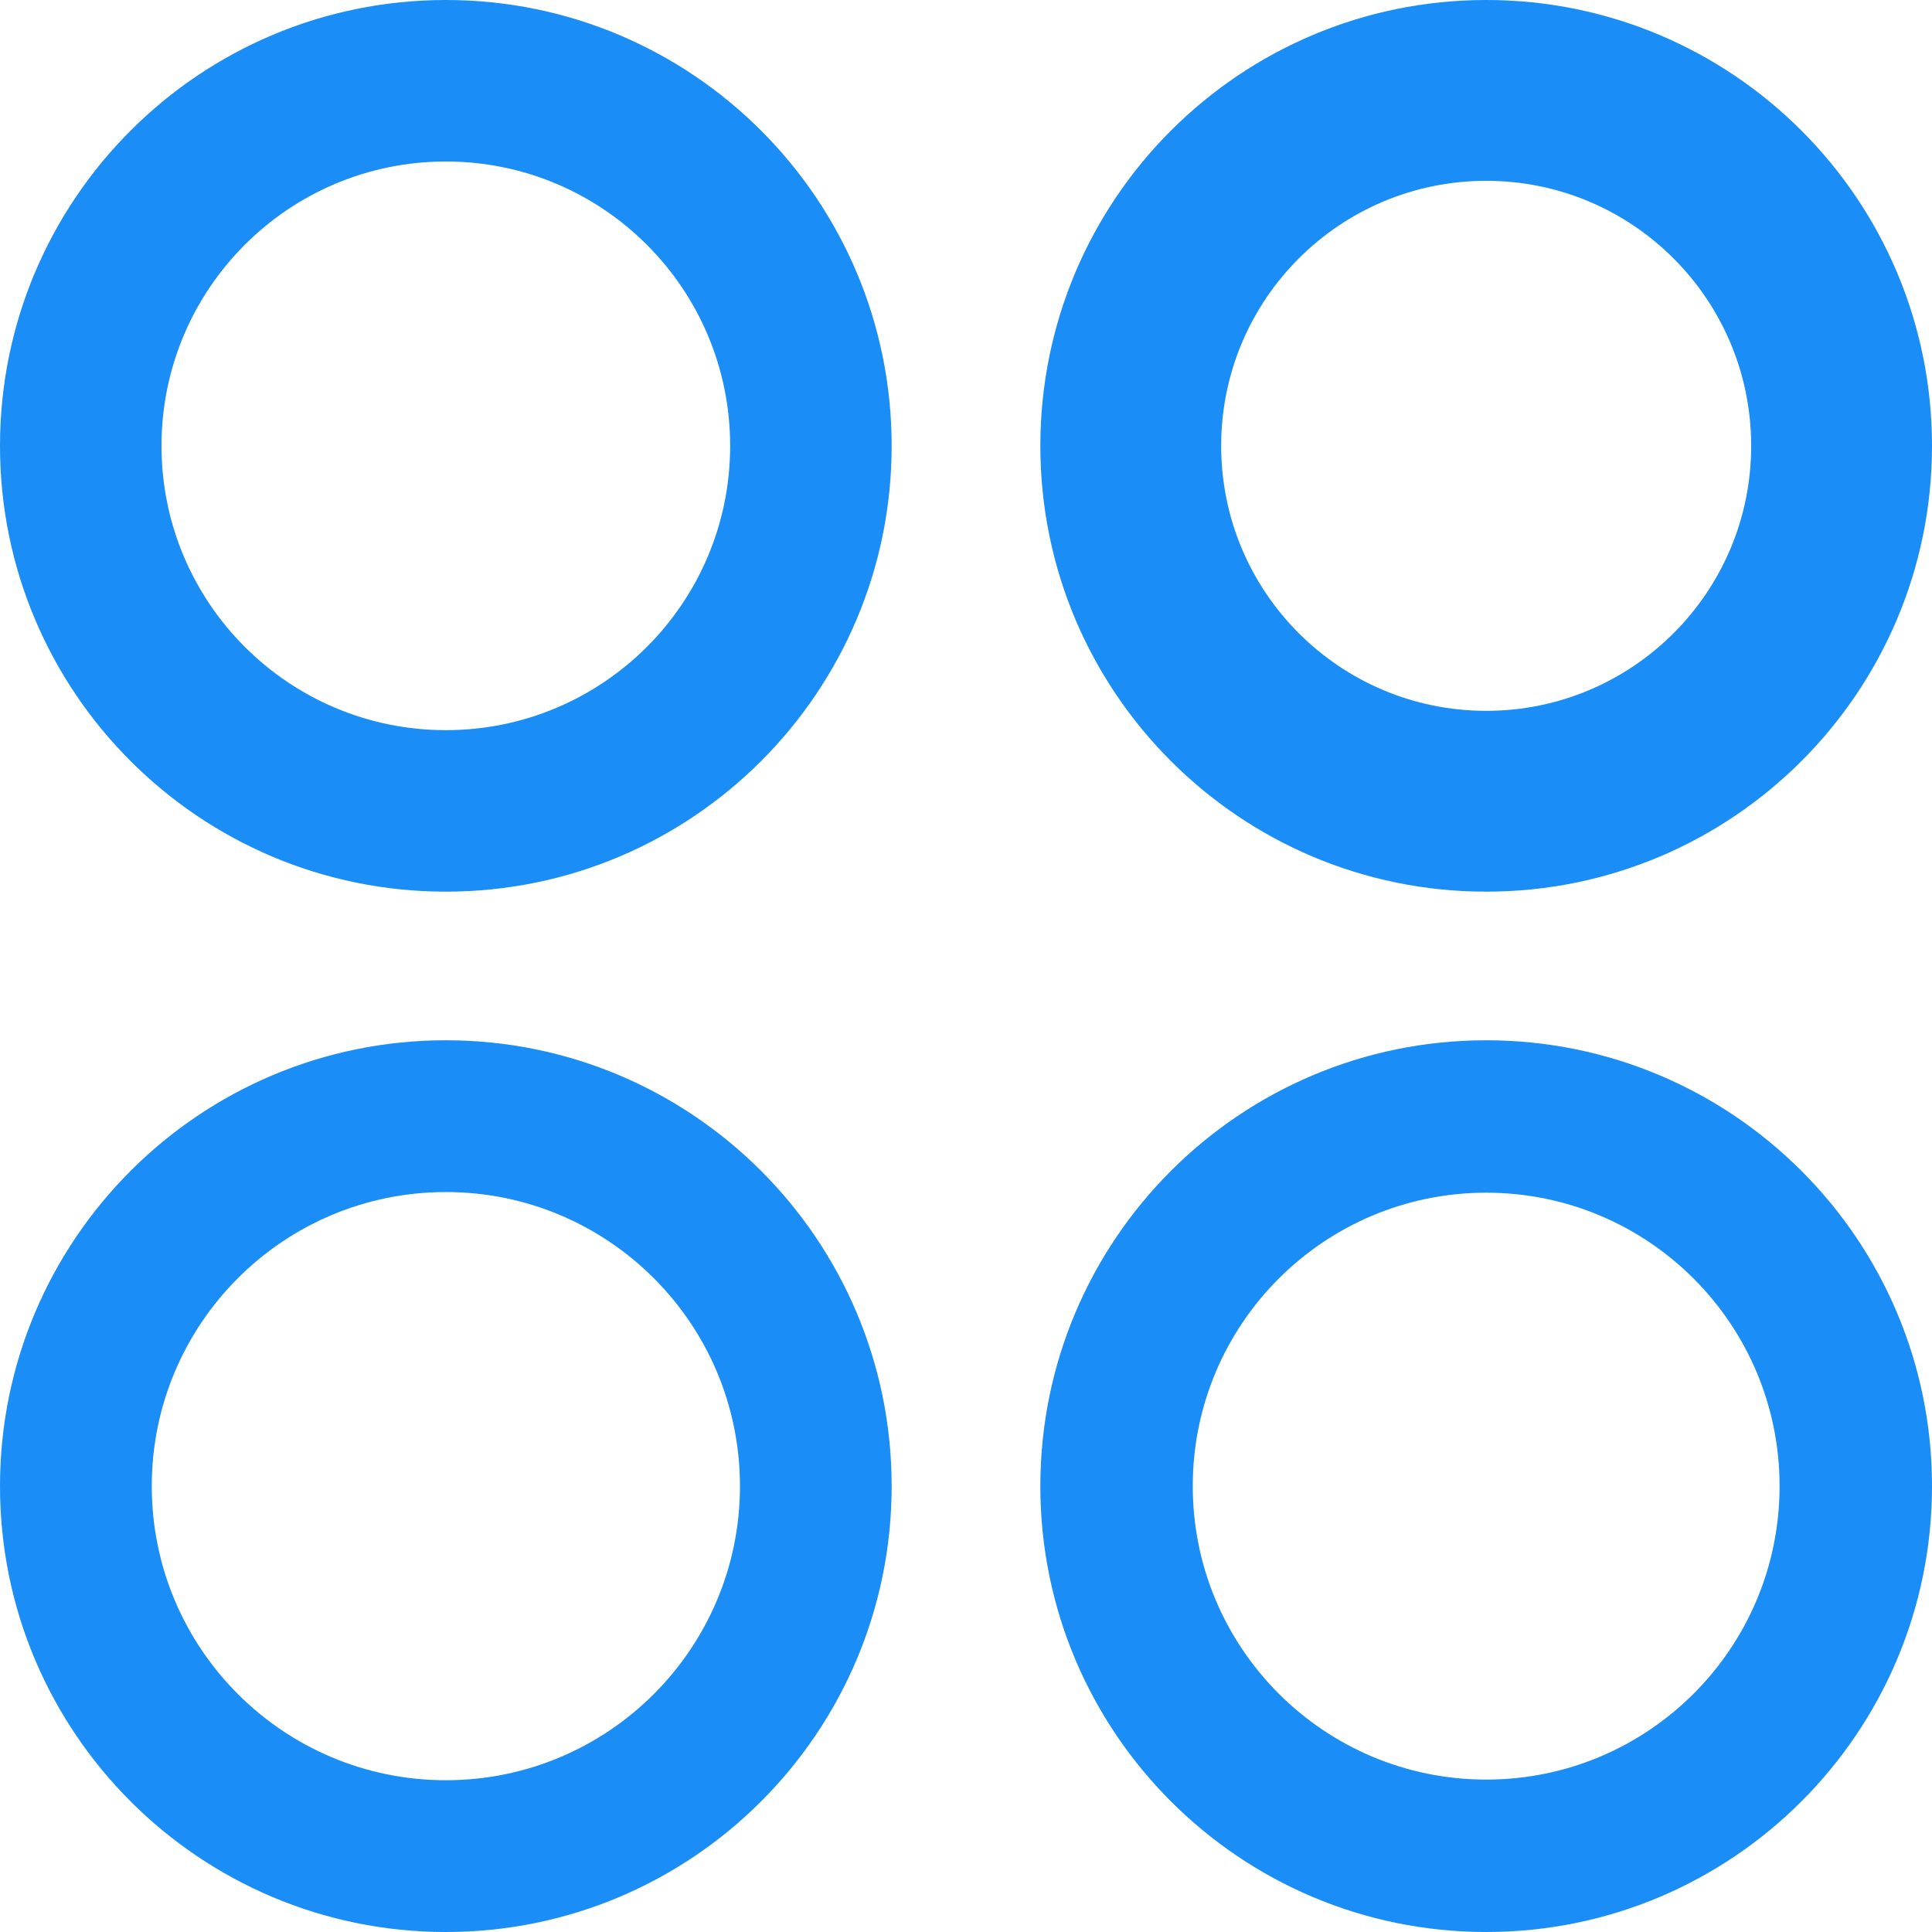
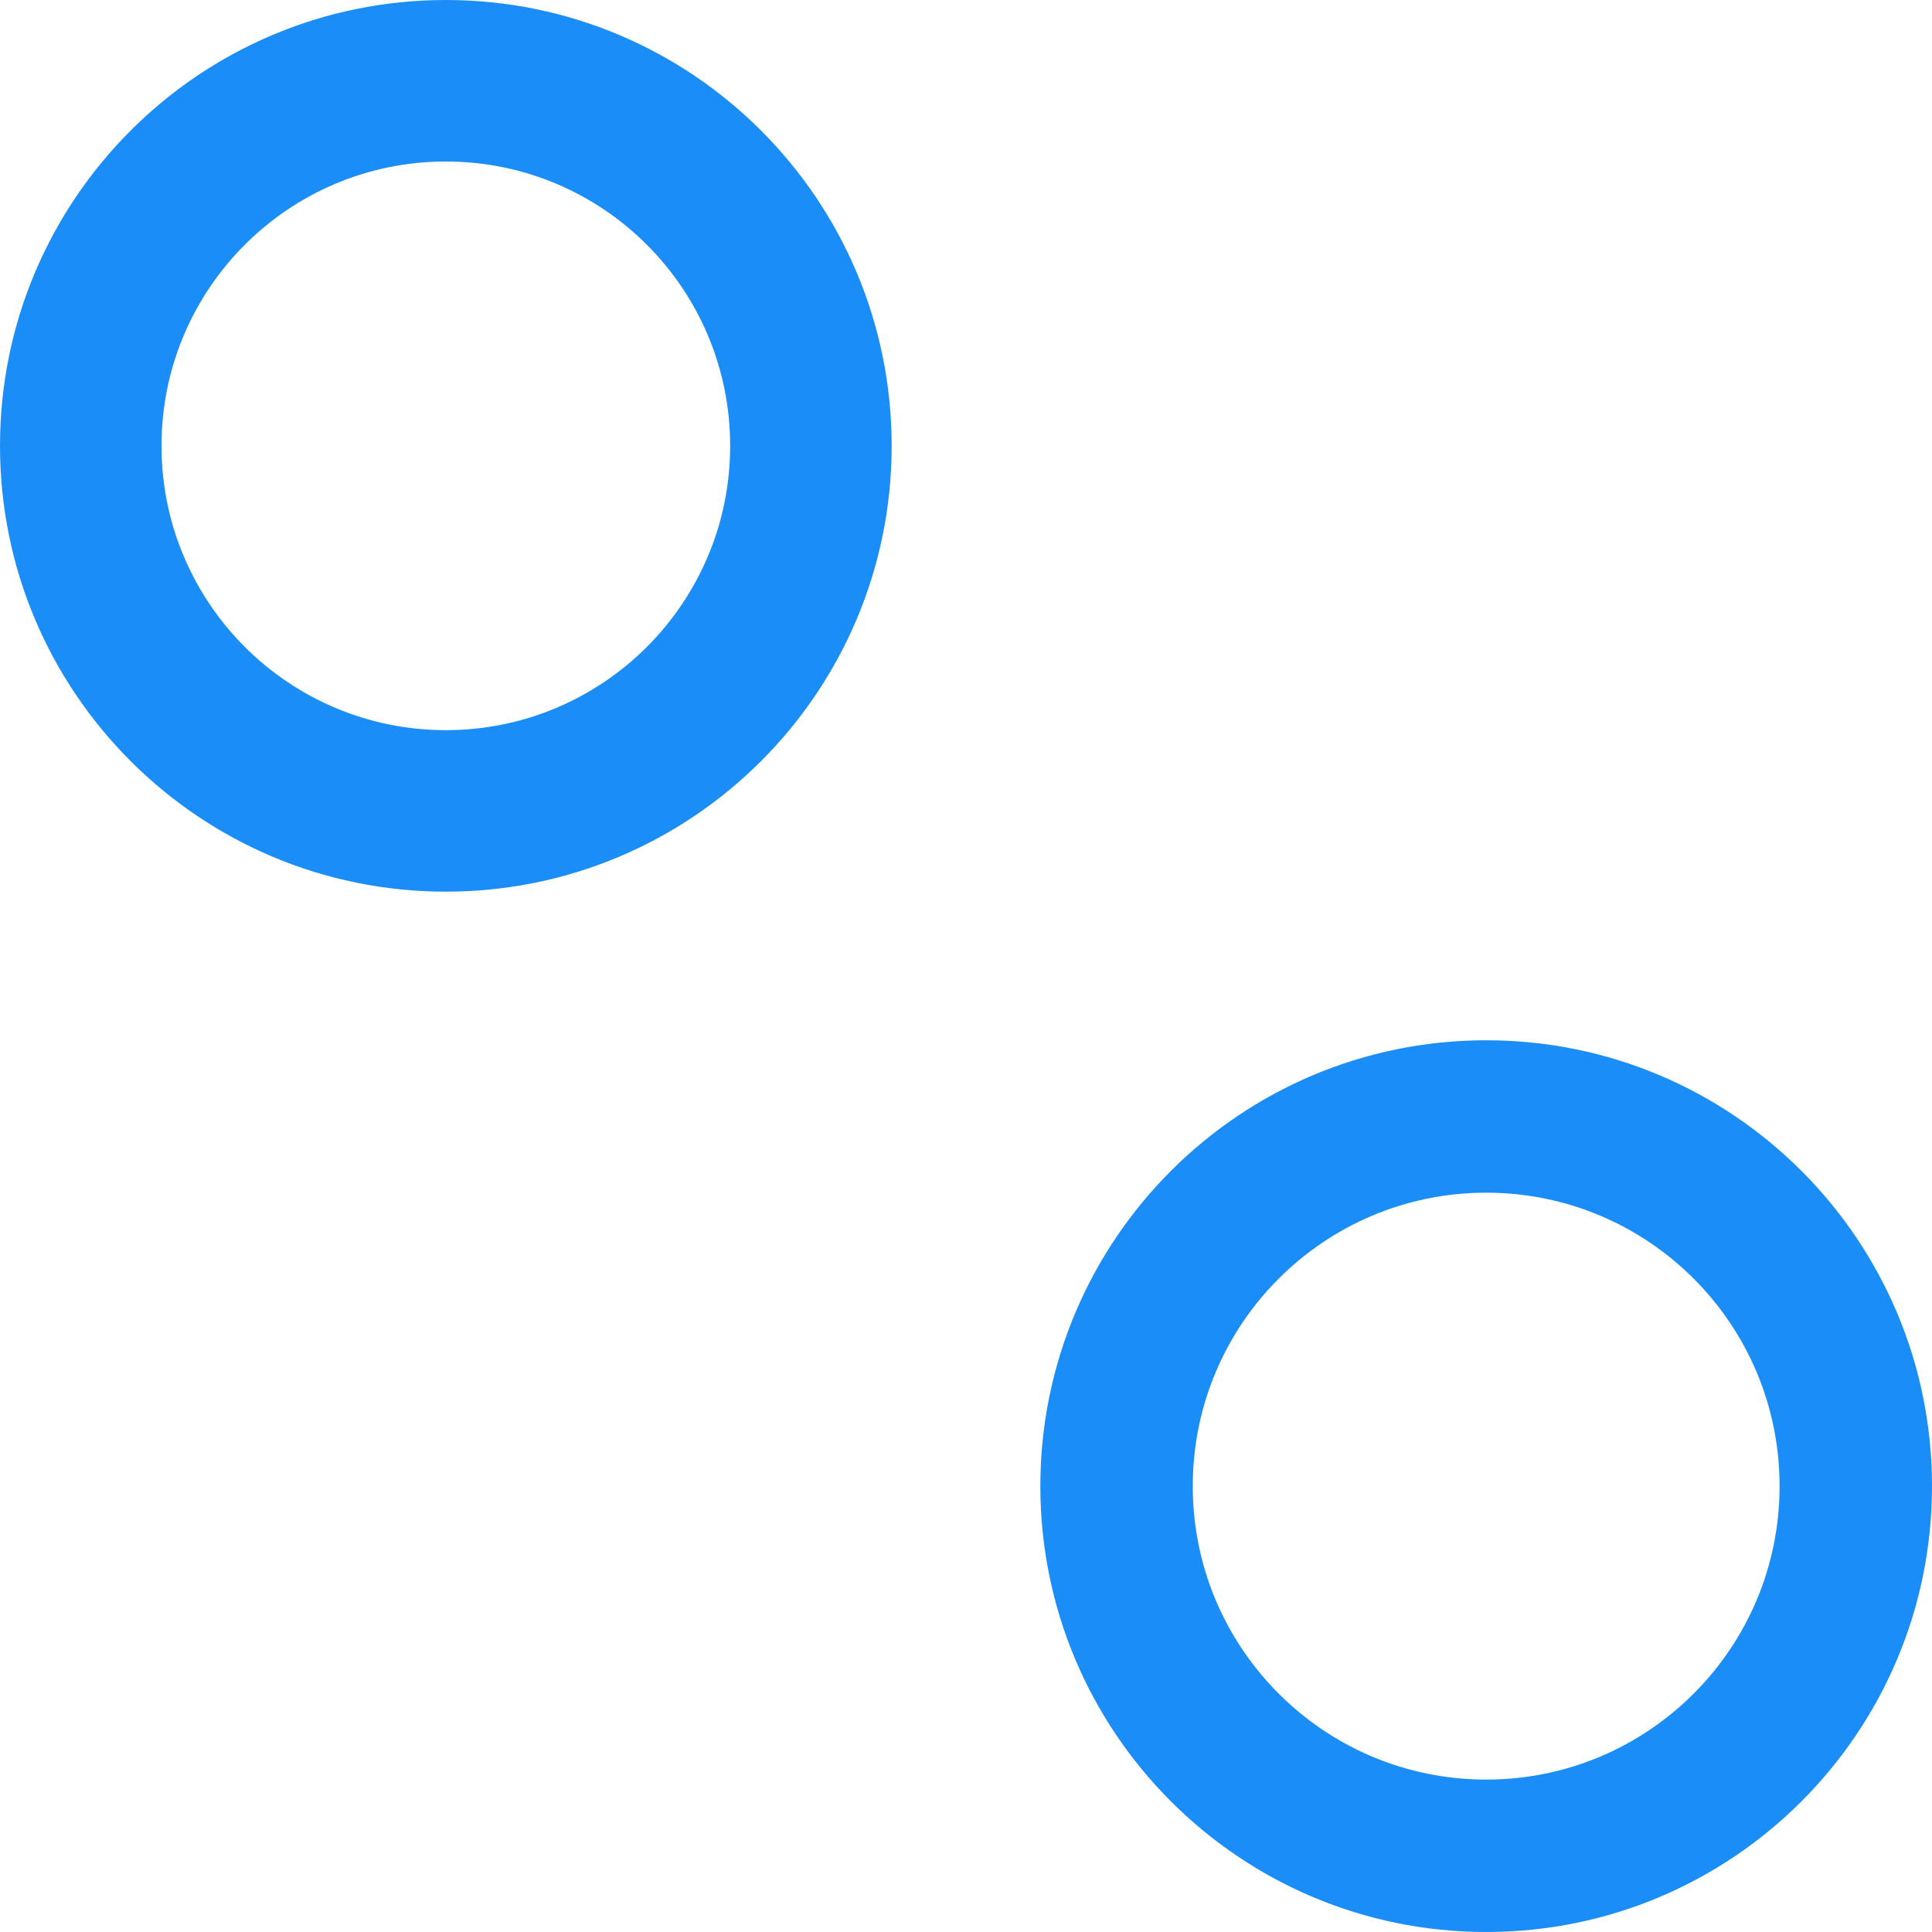
<svg xmlns="http://www.w3.org/2000/svg" width="27" height="27" viewBox="0 0 27 27" fill="none">
  <path d="M12.461 6.231C12.461 9.672 9.672 12.461 6.231 12.461C2.79 12.461 0 9.672 0 6.231C0 2.79 2.79 0 6.231 0C9.672 0 12.461 2.79 12.461 6.231ZM2.257 6.231C2.257 8.425 4.036 10.204 6.231 10.204C8.425 10.204 10.204 8.425 10.204 6.231C10.204 4.036 8.425 2.257 6.231 2.257C4.036 2.257 2.257 4.036 2.257 6.231Z" fill="#1B8DF6" />
-   <path d="M27 6.231C27 9.672 24.211 12.461 20.77 12.461C17.329 12.461 14.539 9.672 14.539 6.231C14.539 2.79 17.329 0 20.77 0C24.211 0 27 2.79 27 6.231ZM17.066 6.231C17.066 8.276 18.724 9.934 20.77 9.934C22.815 9.934 24.473 8.276 24.473 6.231C24.473 4.185 22.815 2.527 20.77 2.527C18.724 2.527 17.066 4.185 17.066 6.231Z" fill="#1B8DF6" />
  <path d="M27 20.769C27 24.21 24.211 27 20.77 27C17.329 27 14.539 24.21 14.539 20.769C14.539 17.328 17.329 14.538 20.77 14.538C24.211 14.538 27 17.328 27 20.769ZM16.669 20.769C16.669 23.034 18.505 24.87 20.77 24.87C23.035 24.87 24.87 23.034 24.87 20.769C24.87 18.504 23.035 16.668 20.77 16.668C18.505 16.668 16.669 18.504 16.669 20.769Z" fill="#1B8DF6" />
-   <path d="M12.461 20.769C12.461 24.21 9.672 27 6.231 27C2.79 27 0 24.21 0 20.769C0 17.328 2.79 14.538 6.231 14.538C9.672 14.538 12.461 17.328 12.461 20.769ZM2.121 20.769C2.121 23.039 3.961 24.879 6.231 24.879C8.5 24.879 10.341 23.039 10.341 20.769C10.341 18.499 8.5 16.659 6.231 16.659C3.961 16.659 2.121 18.499 2.121 20.769Z" fill="#1B8DF6" />
</svg>